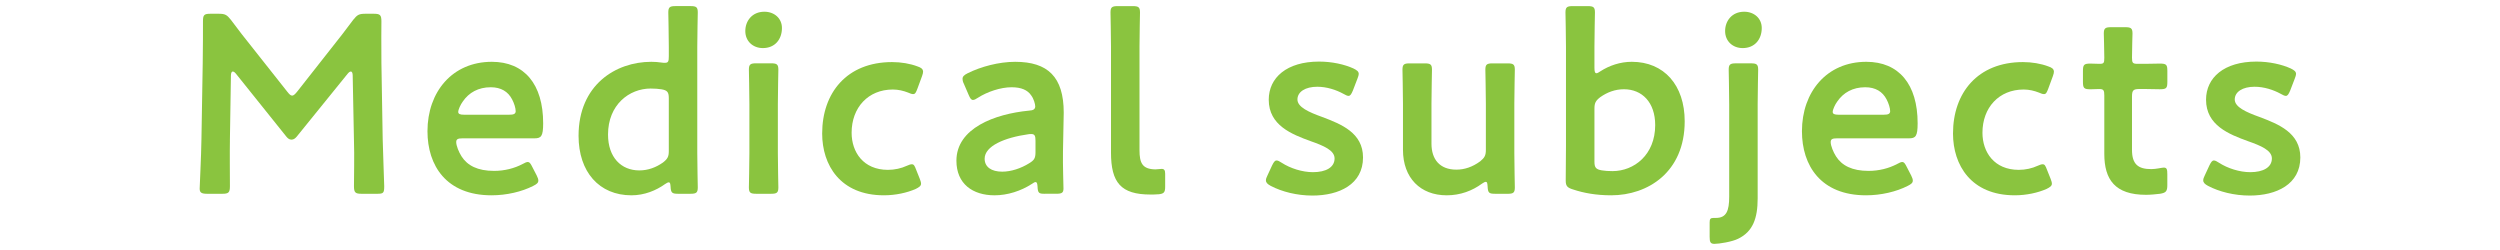
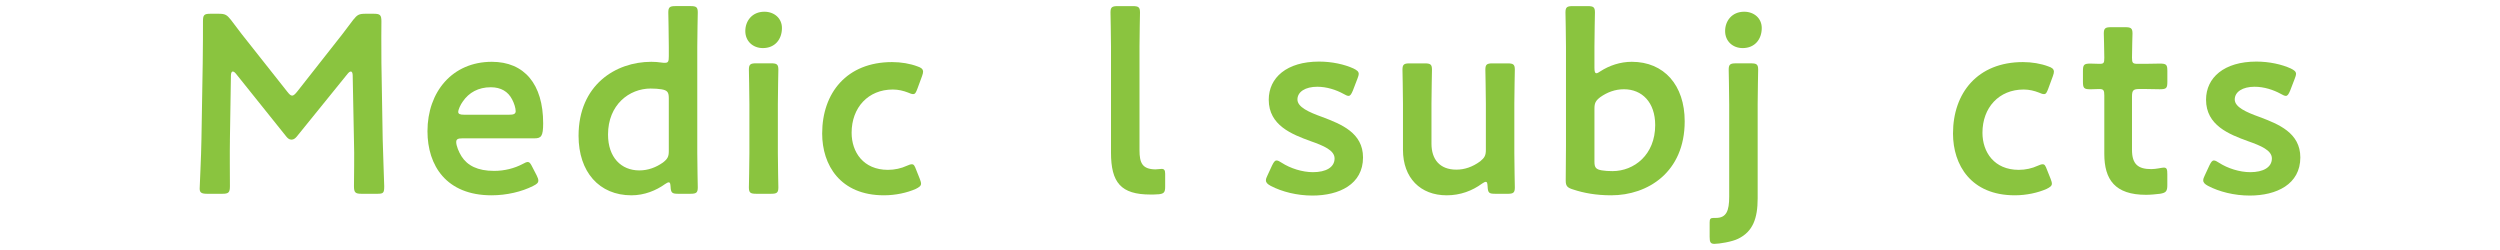
<svg xmlns="http://www.w3.org/2000/svg" id="_レイヤー_2" data-name="レイヤー 2" viewBox="0 0 900 90">
  <defs>
    <style>
      .cls-1 {
        fill: none;
      }

      .cls-2 {
        fill: #8ac43f;
      }
    </style>
  </defs>
  <g id="_レイヤー_1-2" data-name="レイヤー 1">
    <g>
      <path class="cls-2" d="M82.77,50.63c-.09,3.2,0,14.28,0,16.38,0,2.29-.46,2.75-2.75,2.75h-5.49c-2.01,0-2.65-.46-2.65-1.83,0-1.28,.55-11.26,.64-17.85l.46-27.37c.09-4.58,.09-13.18,.09-15.01,0-2.29,.37-2.75,2.65-2.75h3.02c2.29,0,2.93,.37,4.39,2.2,2.56,3.48,5.22,6.86,7.87,10.16l12.45,15.74c.73,.92,1.19,1.37,1.74,1.37,.46,0,1.01-.46,1.74-1.37l12.17-15.47c2.65-3.29,5.4-6.86,8.05-10.43,1.46-1.83,2.1-2.2,4.39-2.2h3.02c2.29,0,2.75,.46,2.75,2.75,0,1.37-.09,8.51,0,15.01l.46,27.37c.09,4.85,.55,15.56,.55,16.93,0,2.47-.27,2.75-2.56,2.75h-5.58c-2.29,0-2.75-.46-2.75-2.75,0-2.65,.18-11.35,0-16.29l-.46-23.52c0-.92-.27-1.46-.64-1.46s-.73,.27-1.19,.82l-18.31,22.61c-.55,.64-1.1,1.1-1.92,1.1s-1.37-.55-1.83-1.1l-18.12-22.61c-.46-.55-.82-.82-1.19-.82s-.64,.55-.64,1.46l-.37,23.43Z" />
      <path class="cls-2" d="M193.25,63.26c.37,.73,.55,1.28,.55,1.74,0,.82-.55,1.28-1.83,1.92-4.12,2.11-9.61,3.39-15.01,3.39-16.29,0-23.07-10.71-23.07-23.07,0-14.19,8.97-24.99,23.16-24.99,11.72,0,18.49,8.05,18.49,22.15,0,4.67-.73,5.4-3.11,5.4h-25.9c-1.65,0-2.29,.27-2.29,1.37,0,1.28,.92,3.57,1.92,5.13,2.11,3.3,5.77,5.22,11.72,5.22,3.75,0,7.32-.92,10.25-2.47,.82-.46,1.46-.73,1.83-.73,.73,0,1.1,.64,1.74,1.92l1.56,3.02Zm-7.6-23.16c0-1.19-.55-2.93-1.28-4.3-1.46-2.84-4.03-4.39-7.69-4.39-4.49,0-7.87,1.92-10.07,5.13-.82,1.1-1.65,2.93-1.65,3.75,0,.73,.64,1.01,2.11,1.01h16.2c1.65,0,2.29-.27,2.38-1.19Z" />
      <path class="cls-2" d="M244.06,69.76c-2.11,0-2.56-.37-2.65-2.56-.09-1.1-.18-1.56-.64-1.56-.28,0-.73,.18-1.37,.64-3.2,2.29-7.41,4.03-12.08,4.03-11.62,0-19.04-8.42-19.04-21.42,0-18.31,13.36-26.64,26.18-26.64,1.28,0,2.47,.09,3.66,.27,.55,.09,.92,.09,1.28,.09,1.19,0,1.37-.55,1.37-2.38v-3.39c0-4.12-.18-11.72-.18-12.36,0-1.92,.55-2.29,2.65-2.29h5.31c2.11,0,2.65,.37,2.65,2.29,0,.64-.18,8.24-.18,12.36V55.11c0,4.12,.18,11.72,.18,12.36,0,1.92-.55,2.29-2.65,2.29h-4.48Zm-9.79-37.89c-7.78,0-15.38,5.86-15.38,16.57,0,8.24,4.76,12.91,11.26,12.91,3.2,0,6.04-1.1,8.51-2.84,1.65-1.28,2.11-2.1,2.11-4.12v-19.04c0-2.2-.55-2.84-2.65-3.2-1.1-.18-2.38-.27-3.84-.27Z" />
      <path class="cls-2" d="M281.5,10.08c0,4.03-2.47,7.23-6.87,7.23-3.57,0-6.32-2.47-6.32-6.13s2.47-6.96,6.87-6.96c3.57,0,6.32,2.38,6.32,5.86Zm-9.25,59.68c-2.1,0-2.65-.37-2.65-2.29,0-.64,.18-8.24,.18-12.36v-17.67c0-4.12-.18-11.72-.18-12.36,0-1.92,.55-2.29,2.65-2.29h5.31c2.1,0,2.65,.37,2.65,2.29,0,.64-.18,8.24-.18,12.36v17.67c0,4.12,.18,11.72,.18,12.36,0,1.92-.55,2.29-2.65,2.29h-5.31Z" />
      <path class="cls-2" d="M331.58,66.1c0,.82-.64,1.28-1.92,1.92-3.11,1.37-7.23,2.29-11.44,2.29-15.74,0-22.24-10.89-22.24-22.24,0-14.65,8.88-25.72,25.17-25.72,3.2,0,6.5,.55,9.15,1.56,1.37,.46,1.92,.92,2.01,1.83,0,.37-.09,.92-.37,1.65l-1.65,4.48c-.55,1.46-.82,2.01-1.56,2.01-.46,0-1.01-.18-1.83-.55-1.65-.64-3.48-1.1-5.49-1.1-8.88,0-14.83,6.5-14.83,15.56,0,6.96,4.21,13.36,13.09,13.36,2.38,0,4.85-.55,6.77-1.46,.82-.37,1.37-.55,1.83-.55,.73,0,1.01,.55,1.56,2.01l1.28,3.2c.27,.73,.46,1.28,.46,1.74Z" />
-       <path class="cls-2" d="M376.16,69.76c-2.11,0-2.56-.18-2.65-2.65-.09-1.01-.18-1.56-.73-1.56-.27,0-.64,.18-1.28,.64-3.94,2.56-8.79,4.12-13.46,4.12-7.87,0-13.73-4.12-13.73-12.45,0-11.72,13.82-16.84,26.09-18.03,1.56-.09,2.2-.46,2.29-1.46,0-.92-.55-2.84-1.46-4.03-1.28-1.92-3.57-2.93-7.05-2.93-4.03,0-8.79,1.65-12.08,3.75-.82,.55-1.37,.82-1.83,.82-.64,0-1.01-.55-1.56-1.83l-1.74-4.03c-.37-.73-.46-1.28-.46-1.74,0-.82,.55-1.37,1.83-2.01,4.76-2.38,11.26-4.12,17.12-4.12,11.72,0,17.48,5.4,17.48,18.31l-.27,13.91c-.09,5.22,.18,11.81,.18,13.36s-.55,1.92-2.56,1.92h-4.12Zm-4.94-21.51c-.37,0-.64,0-1.1,.09-8.42,1.19-15.65,4.21-15.65,8.79,0,3.02,2.47,4.67,6.32,4.67,3.2,0,6.77-1.19,9.7-3.02,1.83-1.1,2.29-1.83,2.29-4.03v-4.03c0-1.83-.27-2.47-1.56-2.47Z" />
      <path class="cls-2" d="M416.9,69.94c-.92,.09-1.83,.09-2.75,.09-10.62,0-14.19-4.3-14.19-15.1V16.85c0-3.75-.18-11.72-.18-12.36,0-1.92,.55-2.29,2.66-2.29h5.31c2.1,0,2.65,.37,2.65,2.29,0,.64-.18,8.24-.18,12.36V54.02c0,4.67,1.01,6.86,5.67,6.96,.73,0,1.83-.18,2.29-.18,.92,0,1.28,.46,1.28,1.74v4.67c0,2.1-.46,2.56-2.56,2.75Z" />
      <path class="cls-2" d="M490.69,56.67c0,9.7-8.6,13.73-18.21,13.73-5.58,0-10.98-1.37-15.01-3.48-1.19-.64-1.74-1.19-1.74-2.01,0-.46,.18-1.01,.55-1.74l1.65-3.57c.64-1.28,1.01-1.83,1.65-1.83,.46,0,1.01,.27,1.83,.82,3.11,2.01,7.41,3.39,11.26,3.39,4.67,0,7.78-1.74,7.78-4.94,0-2.93-3.94-4.58-8.6-6.22-6.77-2.47-15.1-5.67-15.1-14.92,0-7.96,6.5-13.73,18.12-13.73,4.67,0,9.15,1.01,12.36,2.47,1.28,.64,1.92,1.1,1.92,2.01,0,.37-.18,.92-.46,1.65l-1.65,4.3c-.55,1.28-.92,1.92-1.56,1.92-.46,0-1.01-.27-1.83-.73-2.65-1.46-6.04-2.56-9.43-2.56-4.3,0-7.14,1.83-7.14,4.58s4.12,4.58,8.97,6.32c6.77,2.56,14.64,5.67,14.64,14.55Z" />
      <path class="cls-2" d="M538.29,69.76c-2.2,0-2.65-.27-2.75-2.65-.09-1.19-.18-1.65-.64-1.65-.27,0-.73,.18-1.37,.64-3.48,2.56-7.78,4.21-12.72,4.21-9.43,0-15.74-6.22-15.74-16.38v-16.57c0-4.03-.18-11.62-.18-12.26,0-1.92,.55-2.29,2.65-2.29h5.31c2.11,0,2.66,.37,2.66,2.29,0,.64-.18,8.24-.18,12.26v14.37c0,5.58,2.93,9.34,8.97,9.34,2.84,0,5.77-.92,8.6-3.02,1.56-1.28,2.01-2.1,2.01-4.12v-16.57c0-4.03-.18-11.62-.18-12.26,0-1.92,.55-2.29,2.65-2.29h5.31c2.1,0,2.65,.37,2.65,2.29,0,.64-.18,8.24-.18,12.26v17.76c0,4.12,.18,11.72,.18,12.36,0,1.92-.55,2.29-2.65,2.29h-4.39Z" />
      <path class="cls-2" d="M587.45,22.25c11.62,0,19.04,8.42,19.04,21.42,0,18.31-13.27,26.64-26.45,26.64-5.4,0-9.89-.82-13.73-2.1-2.11-.64-2.65-1.28-2.65-3.2,0-1.19,.09-8.33,.09-12.45V16.85c0-4.12-.18-11.72-.18-12.36,0-1.92,.55-2.29,2.65-2.29h5.31c2.11,0,2.65,.37,2.65,2.29,0,.64-.18,8.24-.18,12.36v7.6c0,1.28,.18,1.92,.73,1.92,.27,0,.82-.27,1.46-.73,3.11-2.01,7.05-3.39,11.26-3.39Zm8.42,22.79c0-8.24-4.76-12.91-11.26-12.91-3.2,0-6.04,1.1-8.51,2.84-1.65,1.28-2.1,2.1-2.1,4.12v19.13c0,2.1,.55,2.75,2.65,3.11,1.1,.18,2.38,.27,3.84,.27,7.78,0,15.38-5.86,15.38-16.57Z" />
      <path class="cls-2" d="M617.21,87.79c-1.46,0-1.74-.64-1.74-2.56v-5.13c0-1.28,.27-1.65,1.46-1.65h.82c3.75,0,4.76-2.56,4.76-7.6V37.45c0-4.12-.18-11.72-.18-12.36,0-1.92,.55-2.29,2.65-2.29h5.31c2.1,0,2.65,.37,2.65,2.29,0,.64-.18,8.24-.18,12.36v33.96c0,7.23-1.74,11.99-7.05,14.55-2.2,1.1-6.86,1.83-8.51,1.83Zm17.02-77.71c0,4.03-2.47,7.23-6.87,7.23-3.57,0-6.32-2.47-6.32-6.13s2.47-6.96,6.87-6.96c3.57,0,6.32,2.38,6.32,5.86Z" />
-       <path class="cls-2" d="M688.06,63.26c.37,.73,.55,1.28,.55,1.74,0,.82-.55,1.28-1.83,1.92-4.12,2.11-9.61,3.39-15.01,3.39-16.29,0-23.07-10.71-23.07-23.07,0-14.19,8.97-24.99,23.16-24.99,11.72,0,18.49,8.05,18.49,22.15,0,4.67-.73,5.4-3.11,5.4h-25.9c-1.65,0-2.29,.27-2.29,1.37,0,1.28,.92,3.57,1.92,5.13,2.11,3.3,5.77,5.22,11.72,5.22,3.75,0,7.32-.92,10.25-2.47,.82-.46,1.46-.73,1.83-.73,.73,0,1.1,.64,1.74,1.92l1.56,3.02Zm-7.6-23.16c0-1.19-.55-2.93-1.28-4.3-1.46-2.84-4.03-4.39-7.69-4.39-4.49,0-7.87,1.92-10.07,5.13-.82,1.1-1.65,2.93-1.65,3.75,0,.73,.64,1.01,2.11,1.01h16.2c1.65,0,2.29-.27,2.38-1.19Z" />
      <path class="cls-2" d="M738.68,66.1c0,.82-.64,1.28-1.92,1.92-3.11,1.37-7.23,2.29-11.44,2.29-15.74,0-22.24-10.89-22.24-22.24,0-14.65,8.88-25.72,25.17-25.72,3.2,0,6.5,.55,9.15,1.56,1.37,.46,1.92,.92,2.01,1.83,0,.37-.09,.92-.37,1.65l-1.65,4.48c-.55,1.46-.82,2.01-1.56,2.01-.46,0-1.01-.18-1.83-.55-1.65-.64-3.48-1.1-5.49-1.1-8.88,0-14.83,6.5-14.83,15.56,0,6.96,4.21,13.36,13.09,13.36,2.38,0,4.85-.55,6.77-1.46,.82-.37,1.37-.55,1.83-.55,.73,0,1.01,.55,1.56,2.01l1.28,3.2c.27,.73,.46,1.28,.46,1.74Z" />
      <path class="cls-2" d="M780.24,66.56c0,2.29-.46,2.84-2.65,3.2-1.56,.18-3.39,.37-5.03,.37-11.17,0-15.01-5.49-15.01-14.74v-21.05c0-1.83-.27-2.29-1.83-2.29-1.1,0-2.66,.09-3.11,.09-2.38,0-2.75-.37-2.75-2.75v-3.75c0-2.38,.37-2.75,2.75-2.75,.73,0,2.2,.09,3.2,.09,1.56,0,1.74-.27,1.74-2.2,0-2.84-.18-8.05-.18-8.7,0-1.92,.55-2.29,2.65-2.29h5.03c2.1,0,2.65,.37,2.65,2.29,0,.64-.18,5.49-.18,8.7,0,1.92,.28,2.2,2.11,2.2h2.47c1.65,0,4.48-.09,5.4-.09,2.38,0,2.75,.37,2.75,2.65v3.94c0,2.29-.37,2.65-2.75,2.65-.82,0-3.75-.09-5.4-.09h-1.83c-2.29,0-2.75,.46-2.75,2.75v19.13c0,5.22,2.2,6.96,6.96,6.96,1.74,0,3.84-.55,4.48-.55,1.1,0,1.28,.64,1.28,2.38v3.84Z" />
      <path class="cls-2" d="M828.12,56.67c0,9.7-8.6,13.73-18.21,13.73-5.58,0-10.98-1.37-15.01-3.48-1.19-.64-1.74-1.19-1.74-2.01,0-.46,.18-1.01,.55-1.74l1.65-3.57c.64-1.28,1.01-1.83,1.65-1.83,.46,0,1.01,.27,1.83,.82,3.11,2.01,7.41,3.39,11.26,3.39,4.67,0,7.78-1.74,7.78-4.94,0-2.93-3.94-4.58-8.6-6.22-6.77-2.47-15.1-5.67-15.1-14.92,0-7.96,6.5-13.73,18.12-13.73,4.67,0,9.15,1.01,12.36,2.47,1.28,.64,1.92,1.1,1.92,2.01,0,.37-.18,.92-.46,1.65l-1.65,4.3c-.55,1.28-.92,1.92-1.56,1.92-.46,0-1.01-.27-1.83-.73-2.65-1.46-6.04-2.56-9.43-2.56-4.3,0-7.14,1.83-7.14,4.58s4.12,4.58,8.97,6.32c6.77,2.56,14.64,5.67,14.64,14.55Z" />
    </g>
    <rect class="cls-1" width="900" height="90" />
  </g>
</svg>